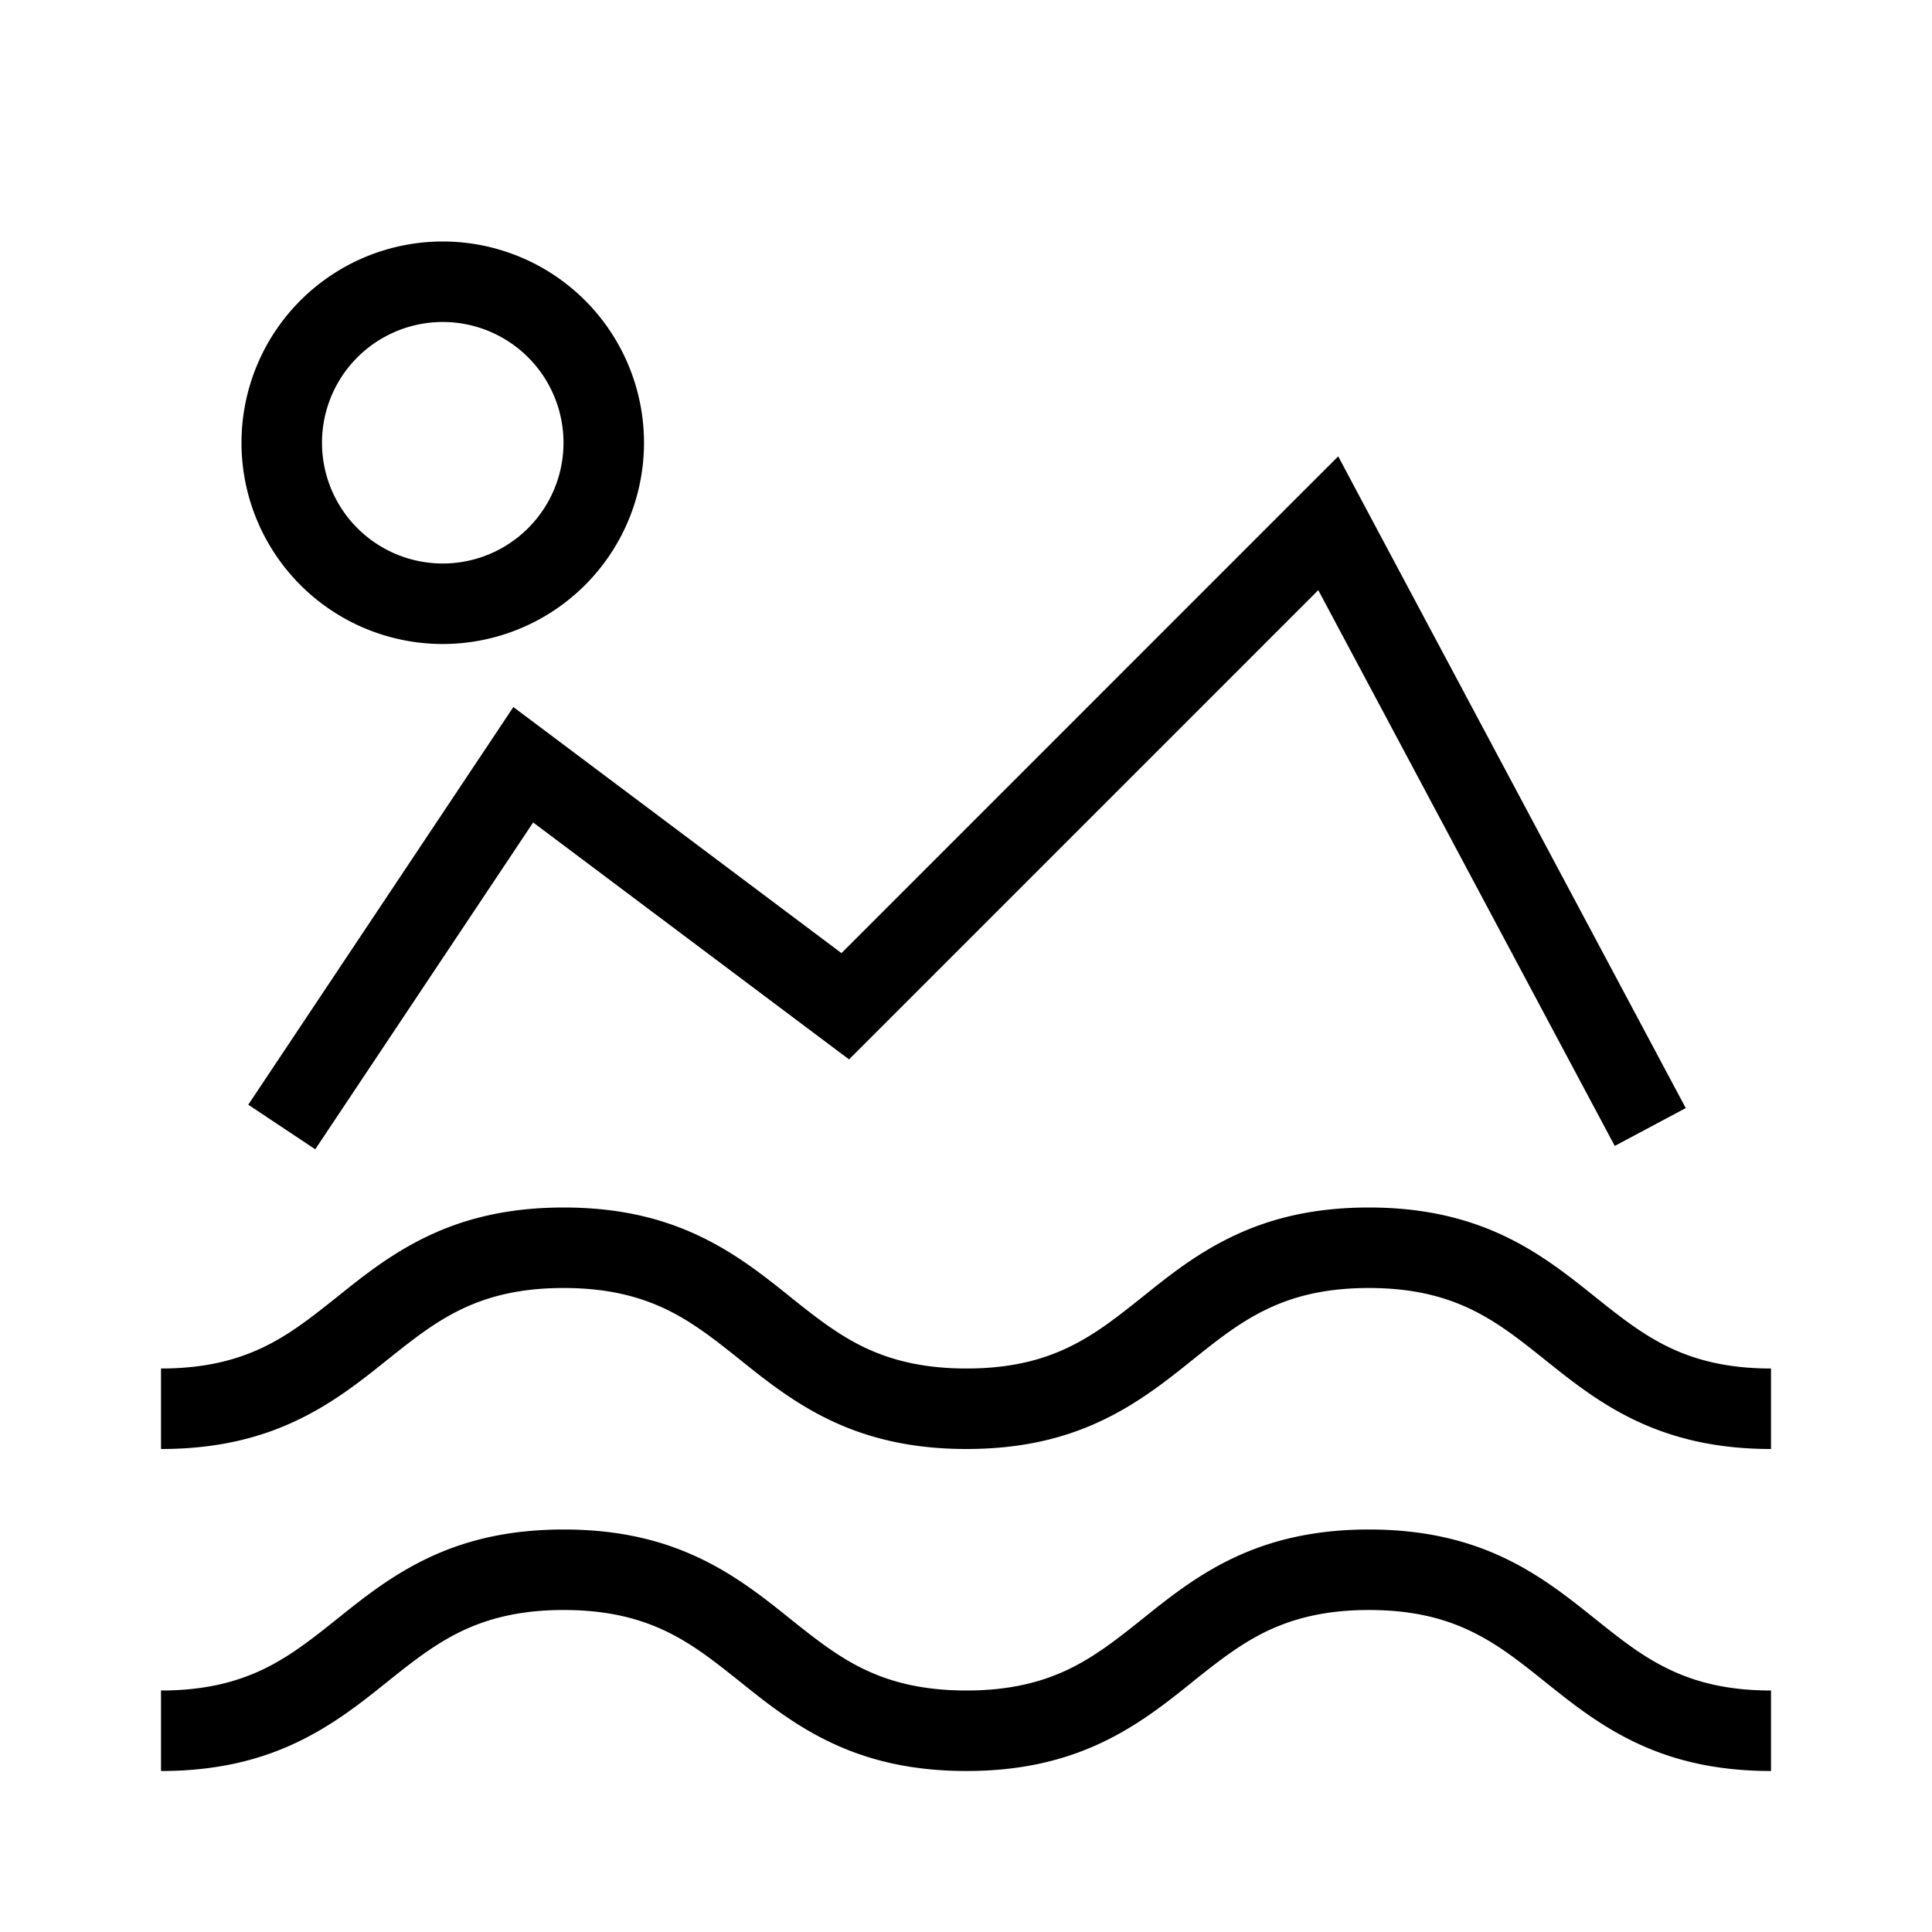
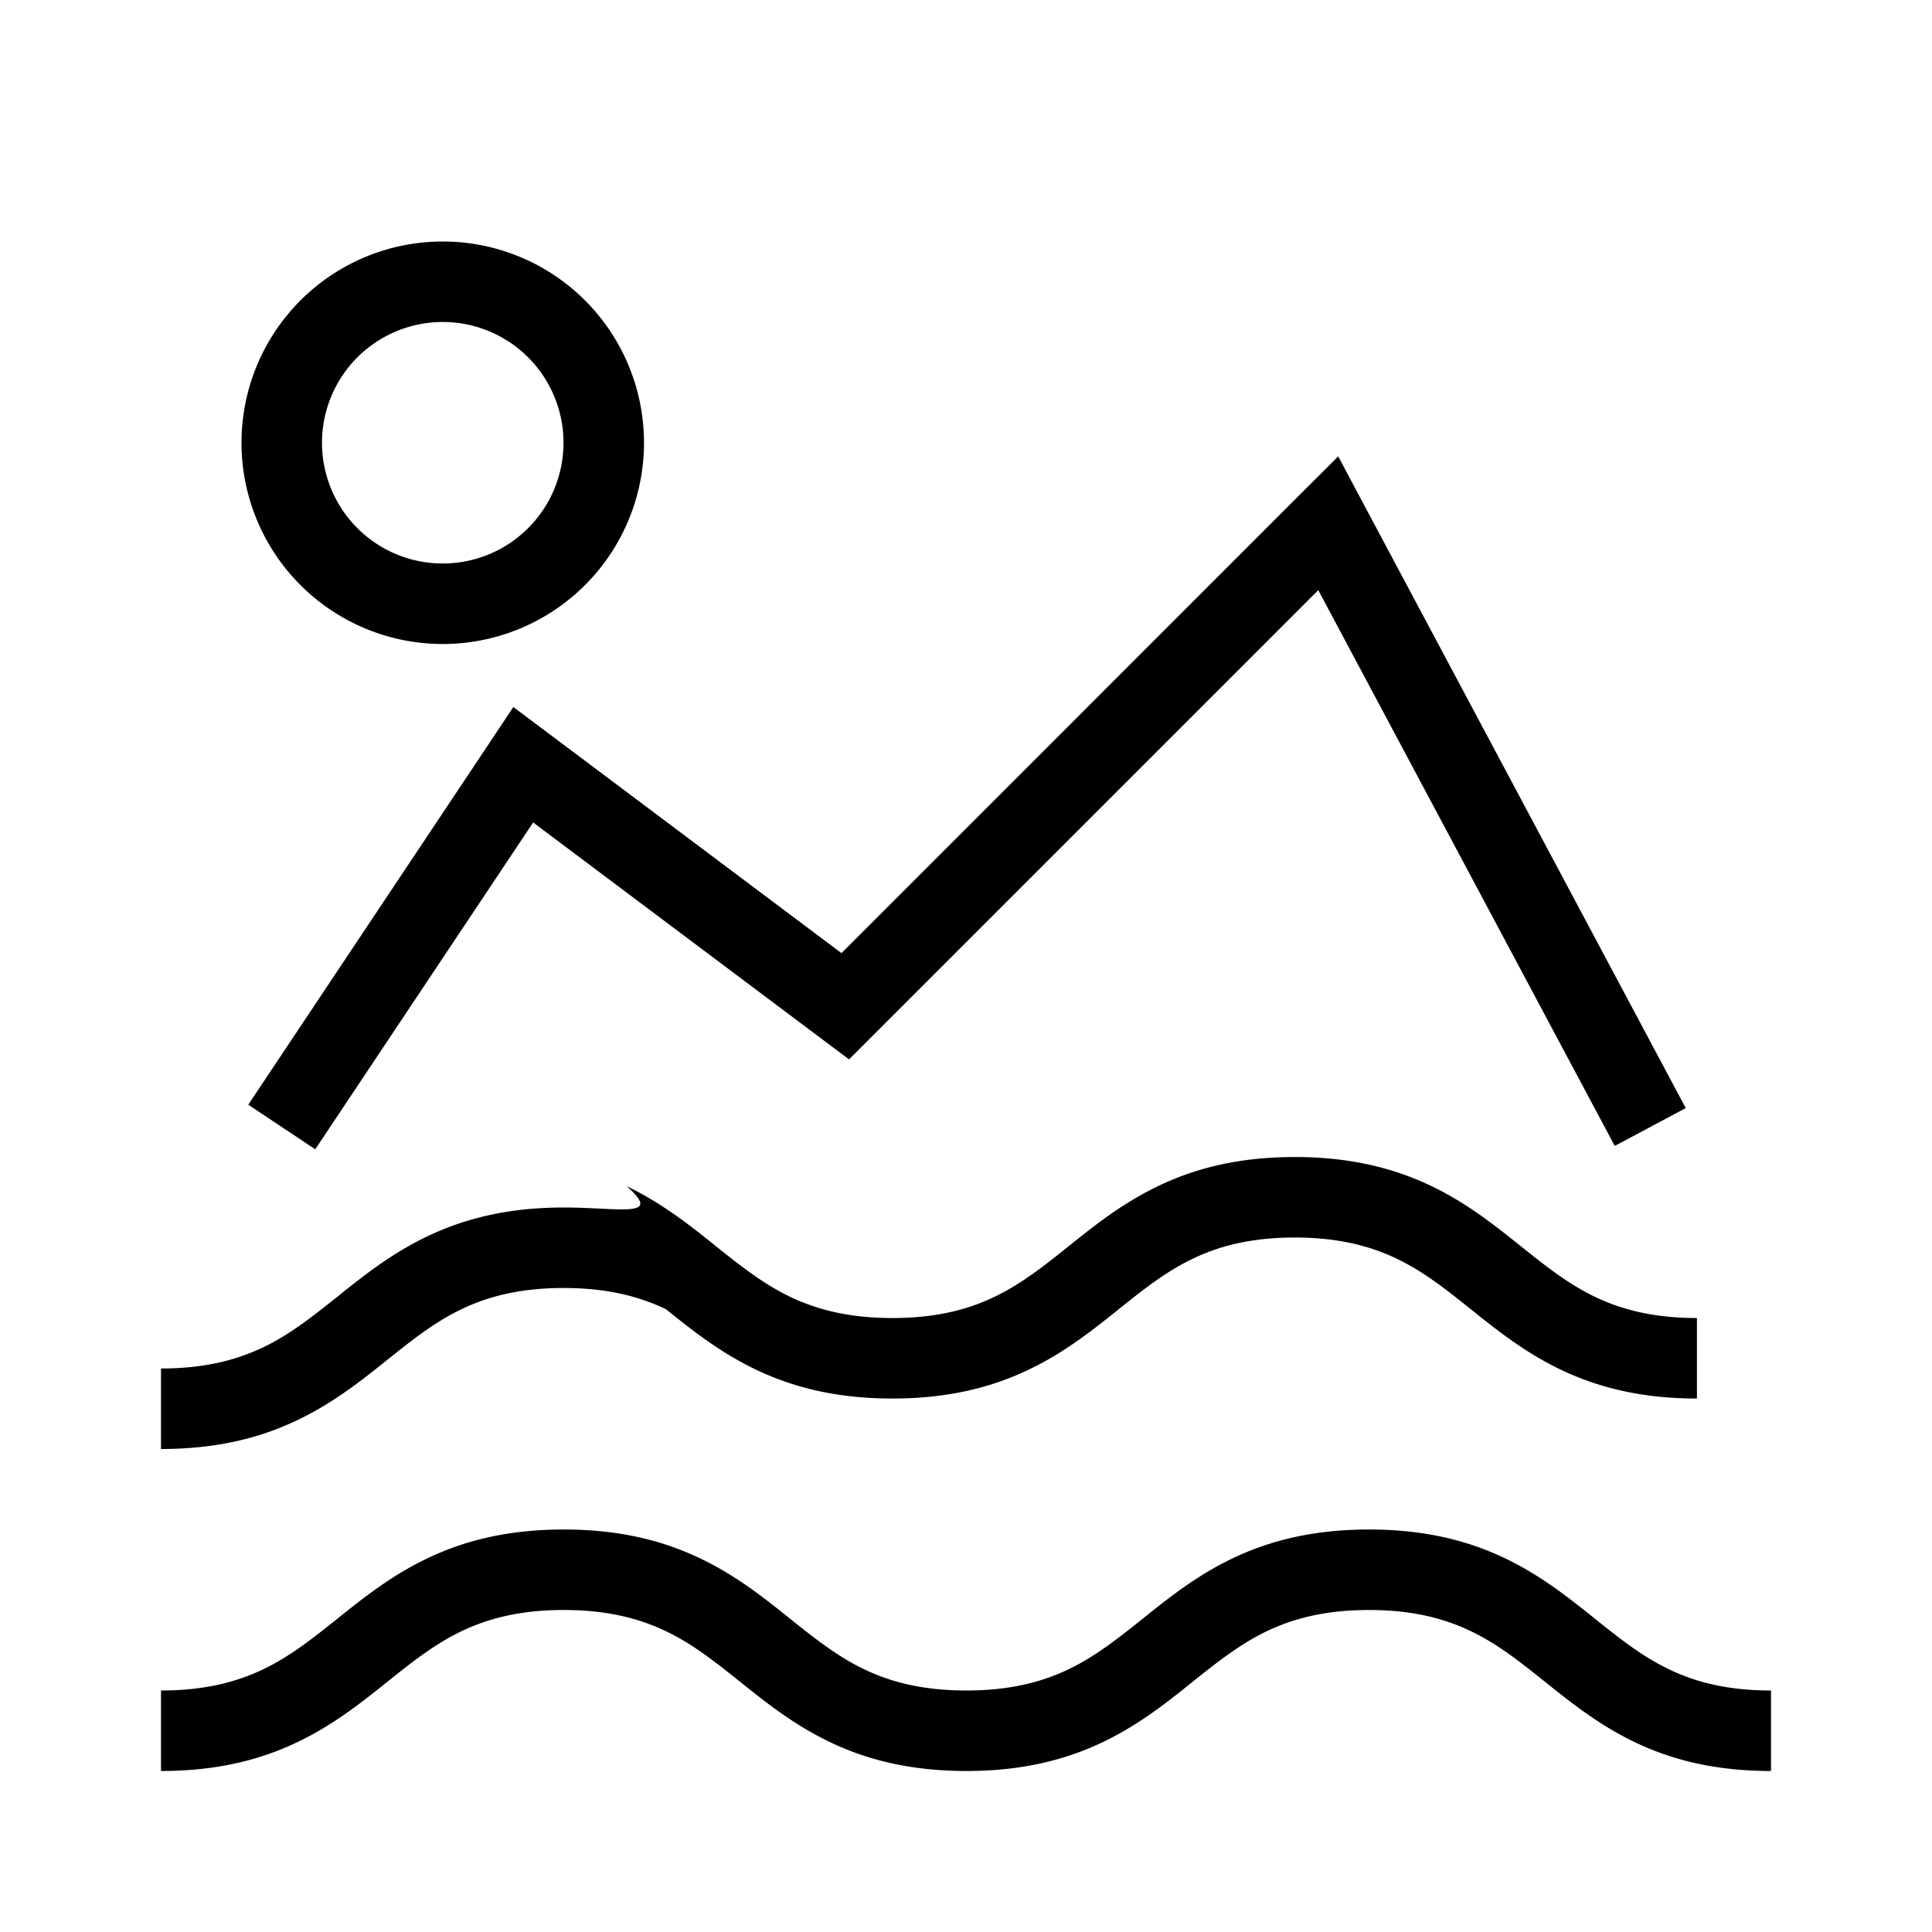
<svg xmlns="http://www.w3.org/2000/svg" width="24" height="24" fill="none" viewBox="0 0 24 24">
-   <path fill="#000" fill-rule="evenodd" d="M4 5.5a1.5 1.5 0 1 1 3 0 1.5 1.5 0 0 1-3 0M5.5 3a2.5 2.5 0 1 0 0 5 2.5 2.5 0 0 0 0-5m11.441 3.265-.317-.596-.478.477-5.693 5.694L6.8 9.1l-.423-.317-.293.44-3 4.5.832.554 2.707-4.06L10.2 12.9l.347.26.306-.306 5.523-5.523 3.683 6.904.882-.47zM5.301 19.362C5.761 19.14 6.305 19 7.003 19s1.24.14 1.701.362c.443.212.793.492 1.098.736l.014.012c.318.253.589.468.92.627.322.154.717.263 1.27.263.552 0 .946-.11 1.267-.263.332-.16.602-.373.92-.627l.015-.012c.304-.244.654-.524 1.096-.736.46-.221 1.004-.362 1.701-.362s1.24.14 1.7.362c.441.212.791.493 1.095.736l.015.012c.317.254.587.468.919.627.32.154.714.263 1.266.263v1c-.697 0-1.24-.14-1.7-.362-.441-.212-.791-.493-1.095-.736l-.015-.012c-.317-.254-.587-.468-.919-.627-.32-.154-.714-.263-1.266-.263s-.947.11-1.268.263c-.331.16-.602.373-.92.627l-.014.012c-.304.244-.655.524-1.097.736-.46.221-1.003.362-1.7.362s-1.241-.14-1.702-.362c-.442-.212-.793-.492-1.097-.736l-.015-.012c-.318-.253-.588-.468-.92-.627C7.95 20.11 7.556 20 7.002 20c-.552 0-.947.11-1.268.263-.332.16-.603.373-.92.627l-.015.012c-.304.244-.655.524-1.098.736C3.241 21.86 2.698 22 2 22v-1c.553 0 .948-.11 1.269-.263.332-.16.602-.373.92-.627l.015-.012c.304-.244.655-.524 1.097-.736M7.003 15c-.698 0-1.241.14-1.702.362-.442.212-.793.492-1.097.736l-.015.012c-.318.253-.588.468-.92.627C2.948 16.89 2.553 17 2 17v1c.698 0 1.241-.14 1.701-.362.443-.212.794-.492 1.098-.736l.015-.012c.317-.253.588-.468.92-.627.321-.154.716-.263 1.269-.263s.947.11 1.269.263c.332.16.602.373.92.627l.015.012c.304.244.655.524 1.097.736.46.221 1.004.362 1.702.362.697 0 1.24-.14 1.7-.362.442-.212.793-.492 1.097-.736l.015-.012c.317-.254.588-.468.92-.627.32-.154.715-.263 1.267-.263s.946.11 1.266.263c.332.16.602.373.919.627l.015.012c.304.243.654.524 1.096.736.46.221 1.002.362 1.699.362v-1c-.552 0-.946-.11-1.266-.263-.332-.16-.602-.373-.919-.627l-.015-.012c-.304-.243-.654-.524-1.096-.736-.46-.221-1.002-.362-1.699-.362s-1.24.14-1.7.362c-.443.212-.793.492-1.097.736l-.015.012c-.318.254-.588.468-.92.627-.32.154-.715.263-1.267.263-.553 0-.948-.11-1.27-.263-.331-.16-.602-.373-.92-.627l-.014-.012c-.305-.244-.655-.524-1.098-.736C8.244 15.14 7.701 15 7.003 15" clip-rule="evenodd" />
+   <path fill="#000" fill-rule="evenodd" d="M4 5.5a1.5 1.5 0 1 1 3 0 1.5 1.5 0 0 1-3 0M5.5 3a2.5 2.5 0 1 0 0 5 2.5 2.5 0 0 0 0-5m11.441 3.265-.317-.596-.478.477-5.693 5.694L6.8 9.1l-.423-.317-.293.44-3 4.5.832.554 2.707-4.06L10.2 12.9l.347.26.306-.306 5.523-5.523 3.683 6.904.882-.47zM5.301 19.362C5.761 19.14 6.305 19 7.003 19s1.24.14 1.701.362c.443.212.793.492 1.098.736l.014.012c.318.253.589.468.92.627.322.154.717.263 1.27.263.552 0 .946-.11 1.267-.263.332-.16.602-.373.92-.627l.015-.012c.304-.244.654-.524 1.096-.736.46-.221 1.004-.362 1.701-.362s1.24.14 1.7.362c.441.212.791.493 1.095.736l.015.012c.317.254.587.468.919.627.32.154.714.263 1.266.263v1c-.697 0-1.24-.14-1.7-.362-.441-.212-.791-.493-1.095-.736l-.015-.012c-.317-.254-.587-.468-.919-.627-.32-.154-.714-.263-1.266-.263s-.947.11-1.268.263c-.331.16-.602.373-.92.627l-.014.012c-.304.244-.655.524-1.097.736-.46.221-1.003.362-1.7.362s-1.241-.14-1.702-.362c-.442-.212-.793-.492-1.097-.736l-.015-.012c-.318-.253-.588-.468-.92-.627C7.95 20.11 7.556 20 7.002 20c-.552 0-.947.11-1.268.263-.332.16-.603.373-.92.627l-.015.012c-.304.244-.655.524-1.098.736C3.241 21.86 2.698 22 2 22v-1c.553 0 .948-.11 1.269-.263.332-.16.602-.373.92-.627l.015-.012c.304-.244.655-.524 1.097-.736M7.003 15c-.698 0-1.241.14-1.702.362-.442.212-.793.492-1.097.736l-.015.012c-.318.253-.588.468-.92.627C2.948 16.89 2.553 17 2 17v1c.698 0 1.241-.14 1.701-.362.443-.212.794-.492 1.098-.736l.015-.012c.317-.253.588-.468.92-.627.321-.154.716-.263 1.269-.263s.947.11 1.269.263l.015.012c.304.244.655.524 1.097.736.46.221 1.004.362 1.702.362.697 0 1.24-.14 1.7-.362.442-.212.793-.492 1.097-.736l.015-.012c.317-.254.588-.468.92-.627.32-.154.715-.263 1.267-.263s.946.11 1.266.263c.332.16.602.373.919.627l.015.012c.304.243.654.524 1.096.736.46.221 1.002.362 1.699.362v-1c-.552 0-.946-.11-1.266-.263-.332-.16-.602-.373-.919-.627l-.015-.012c-.304-.243-.654-.524-1.096-.736-.46-.221-1.002-.362-1.699-.362s-1.24.14-1.7.362c-.443.212-.793.492-1.097.736l-.015.012c-.318.254-.588.468-.92.627-.32.154-.715.263-1.267.263-.553 0-.948-.11-1.27-.263-.331-.16-.602-.373-.92-.627l-.014-.012c-.305-.244-.655-.524-1.098-.736C8.244 15.14 7.701 15 7.003 15" clip-rule="evenodd" />
</svg>